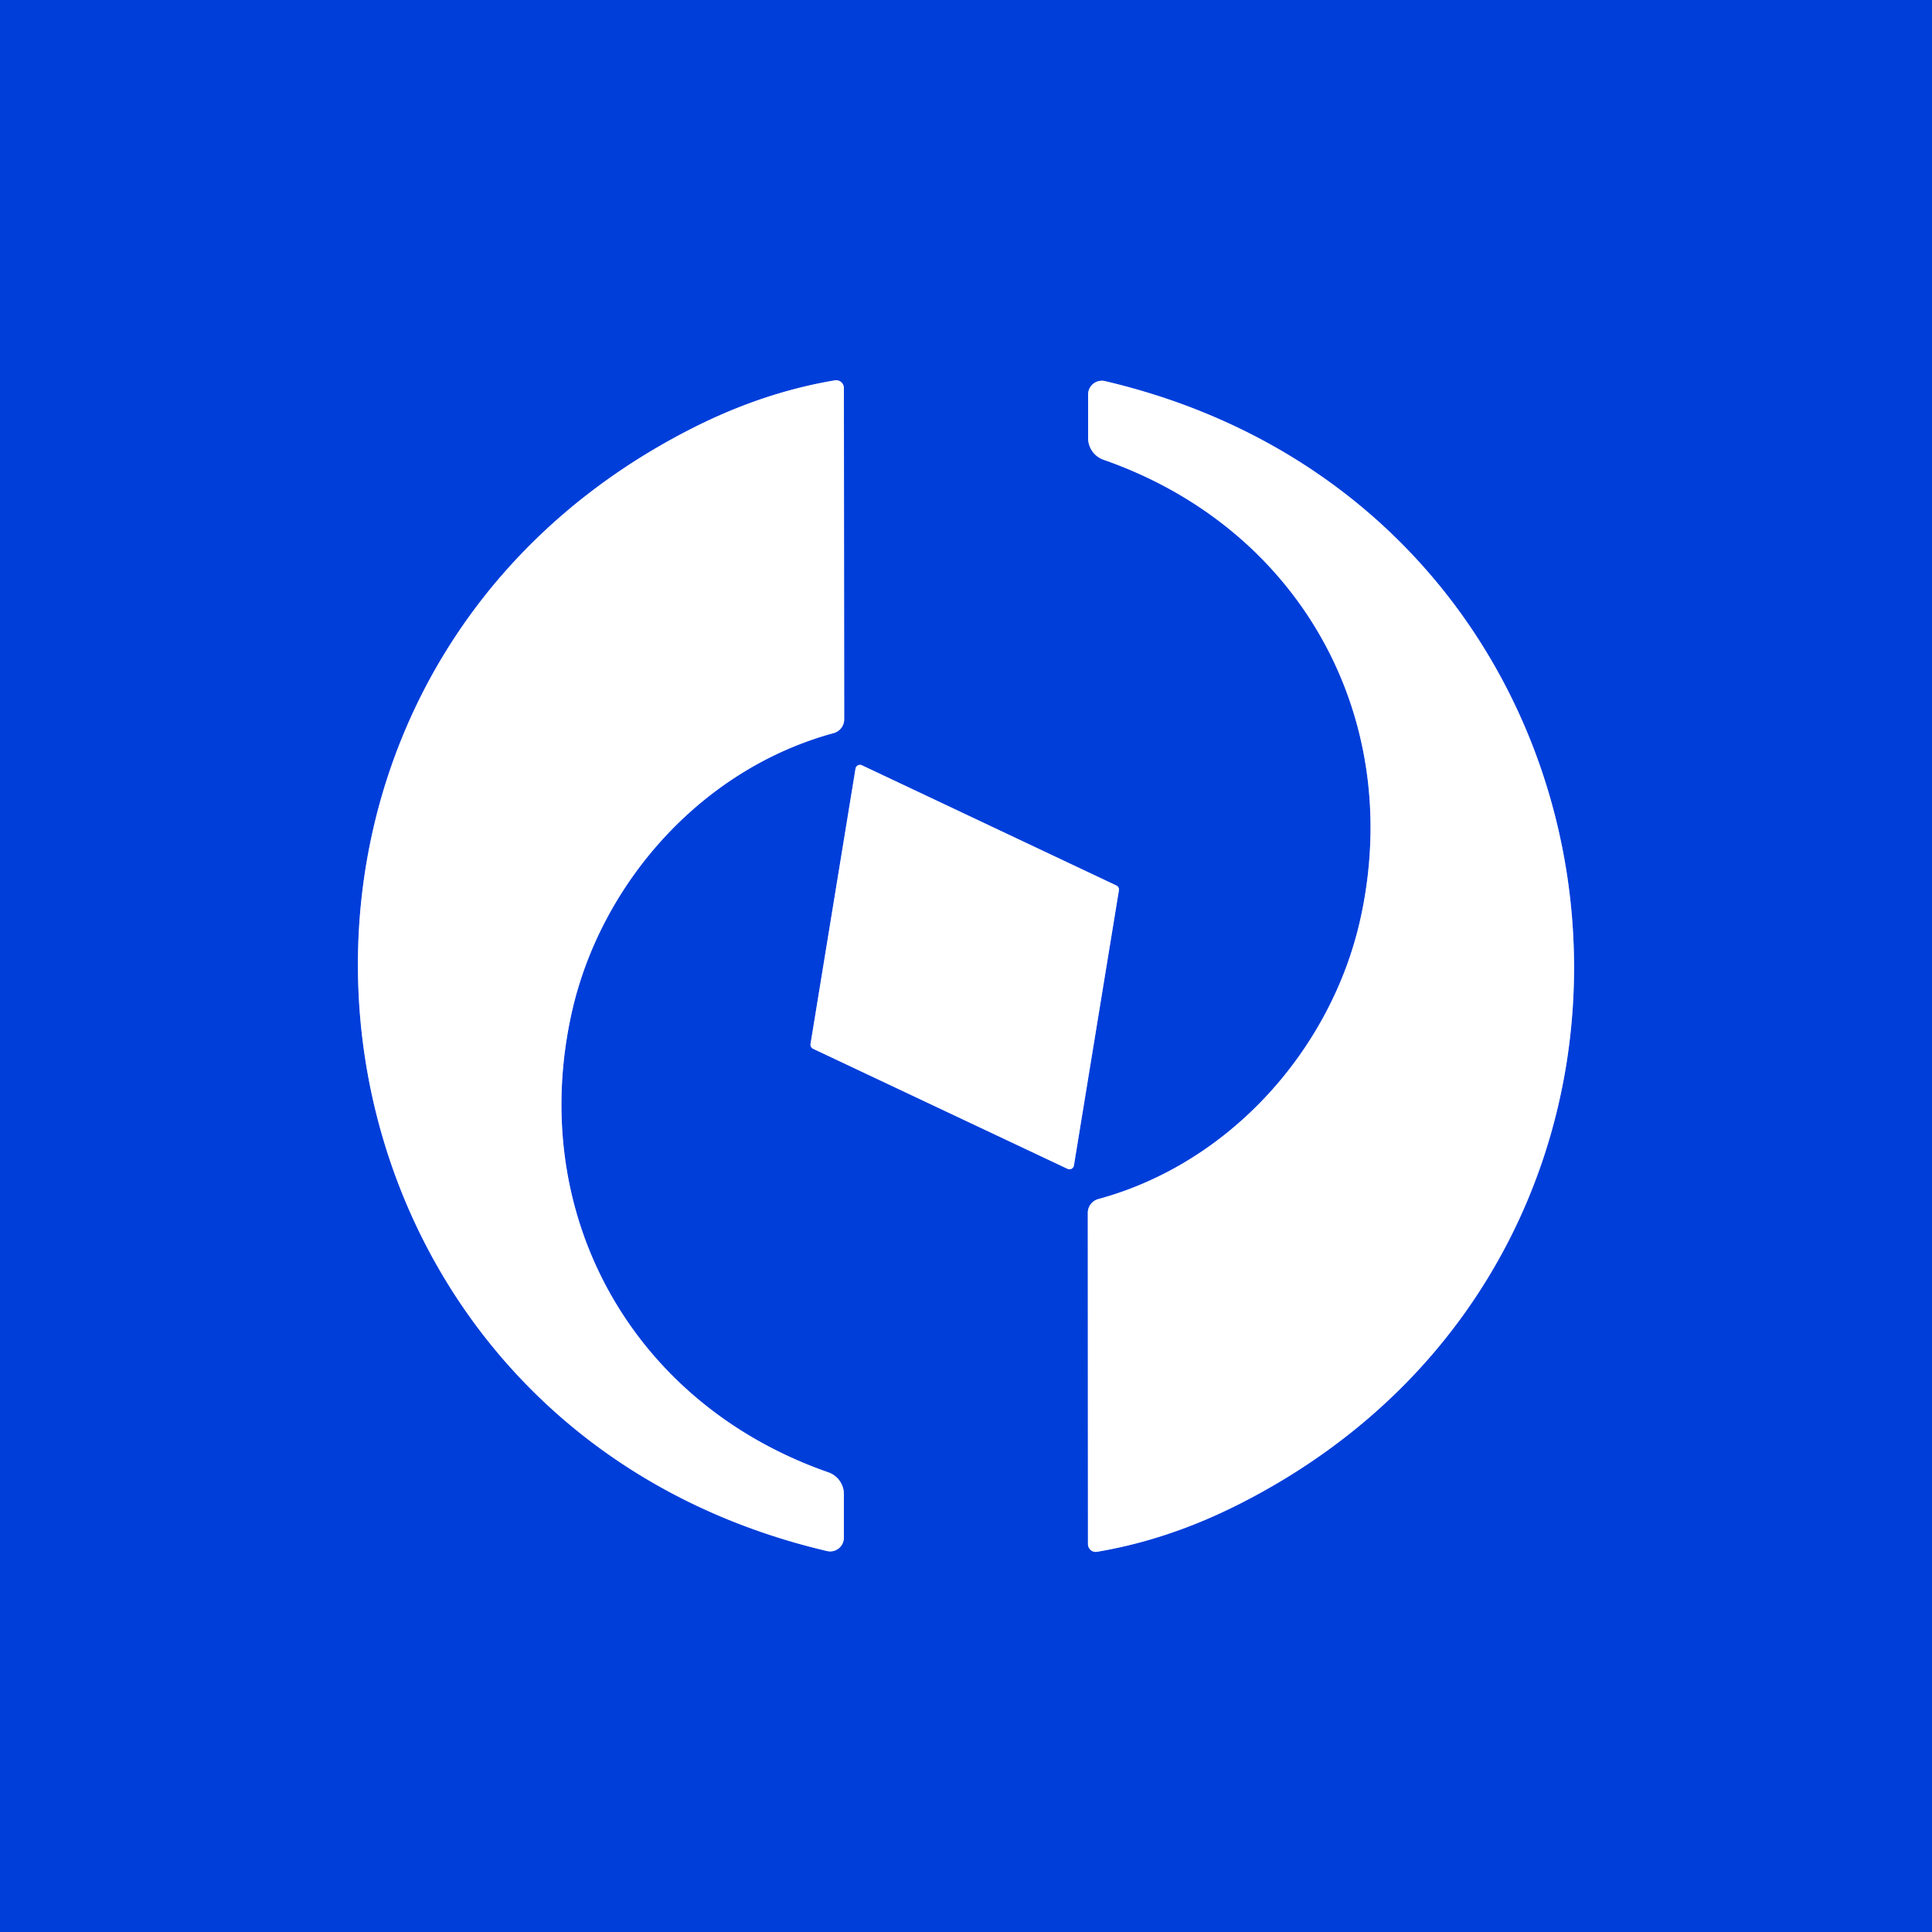
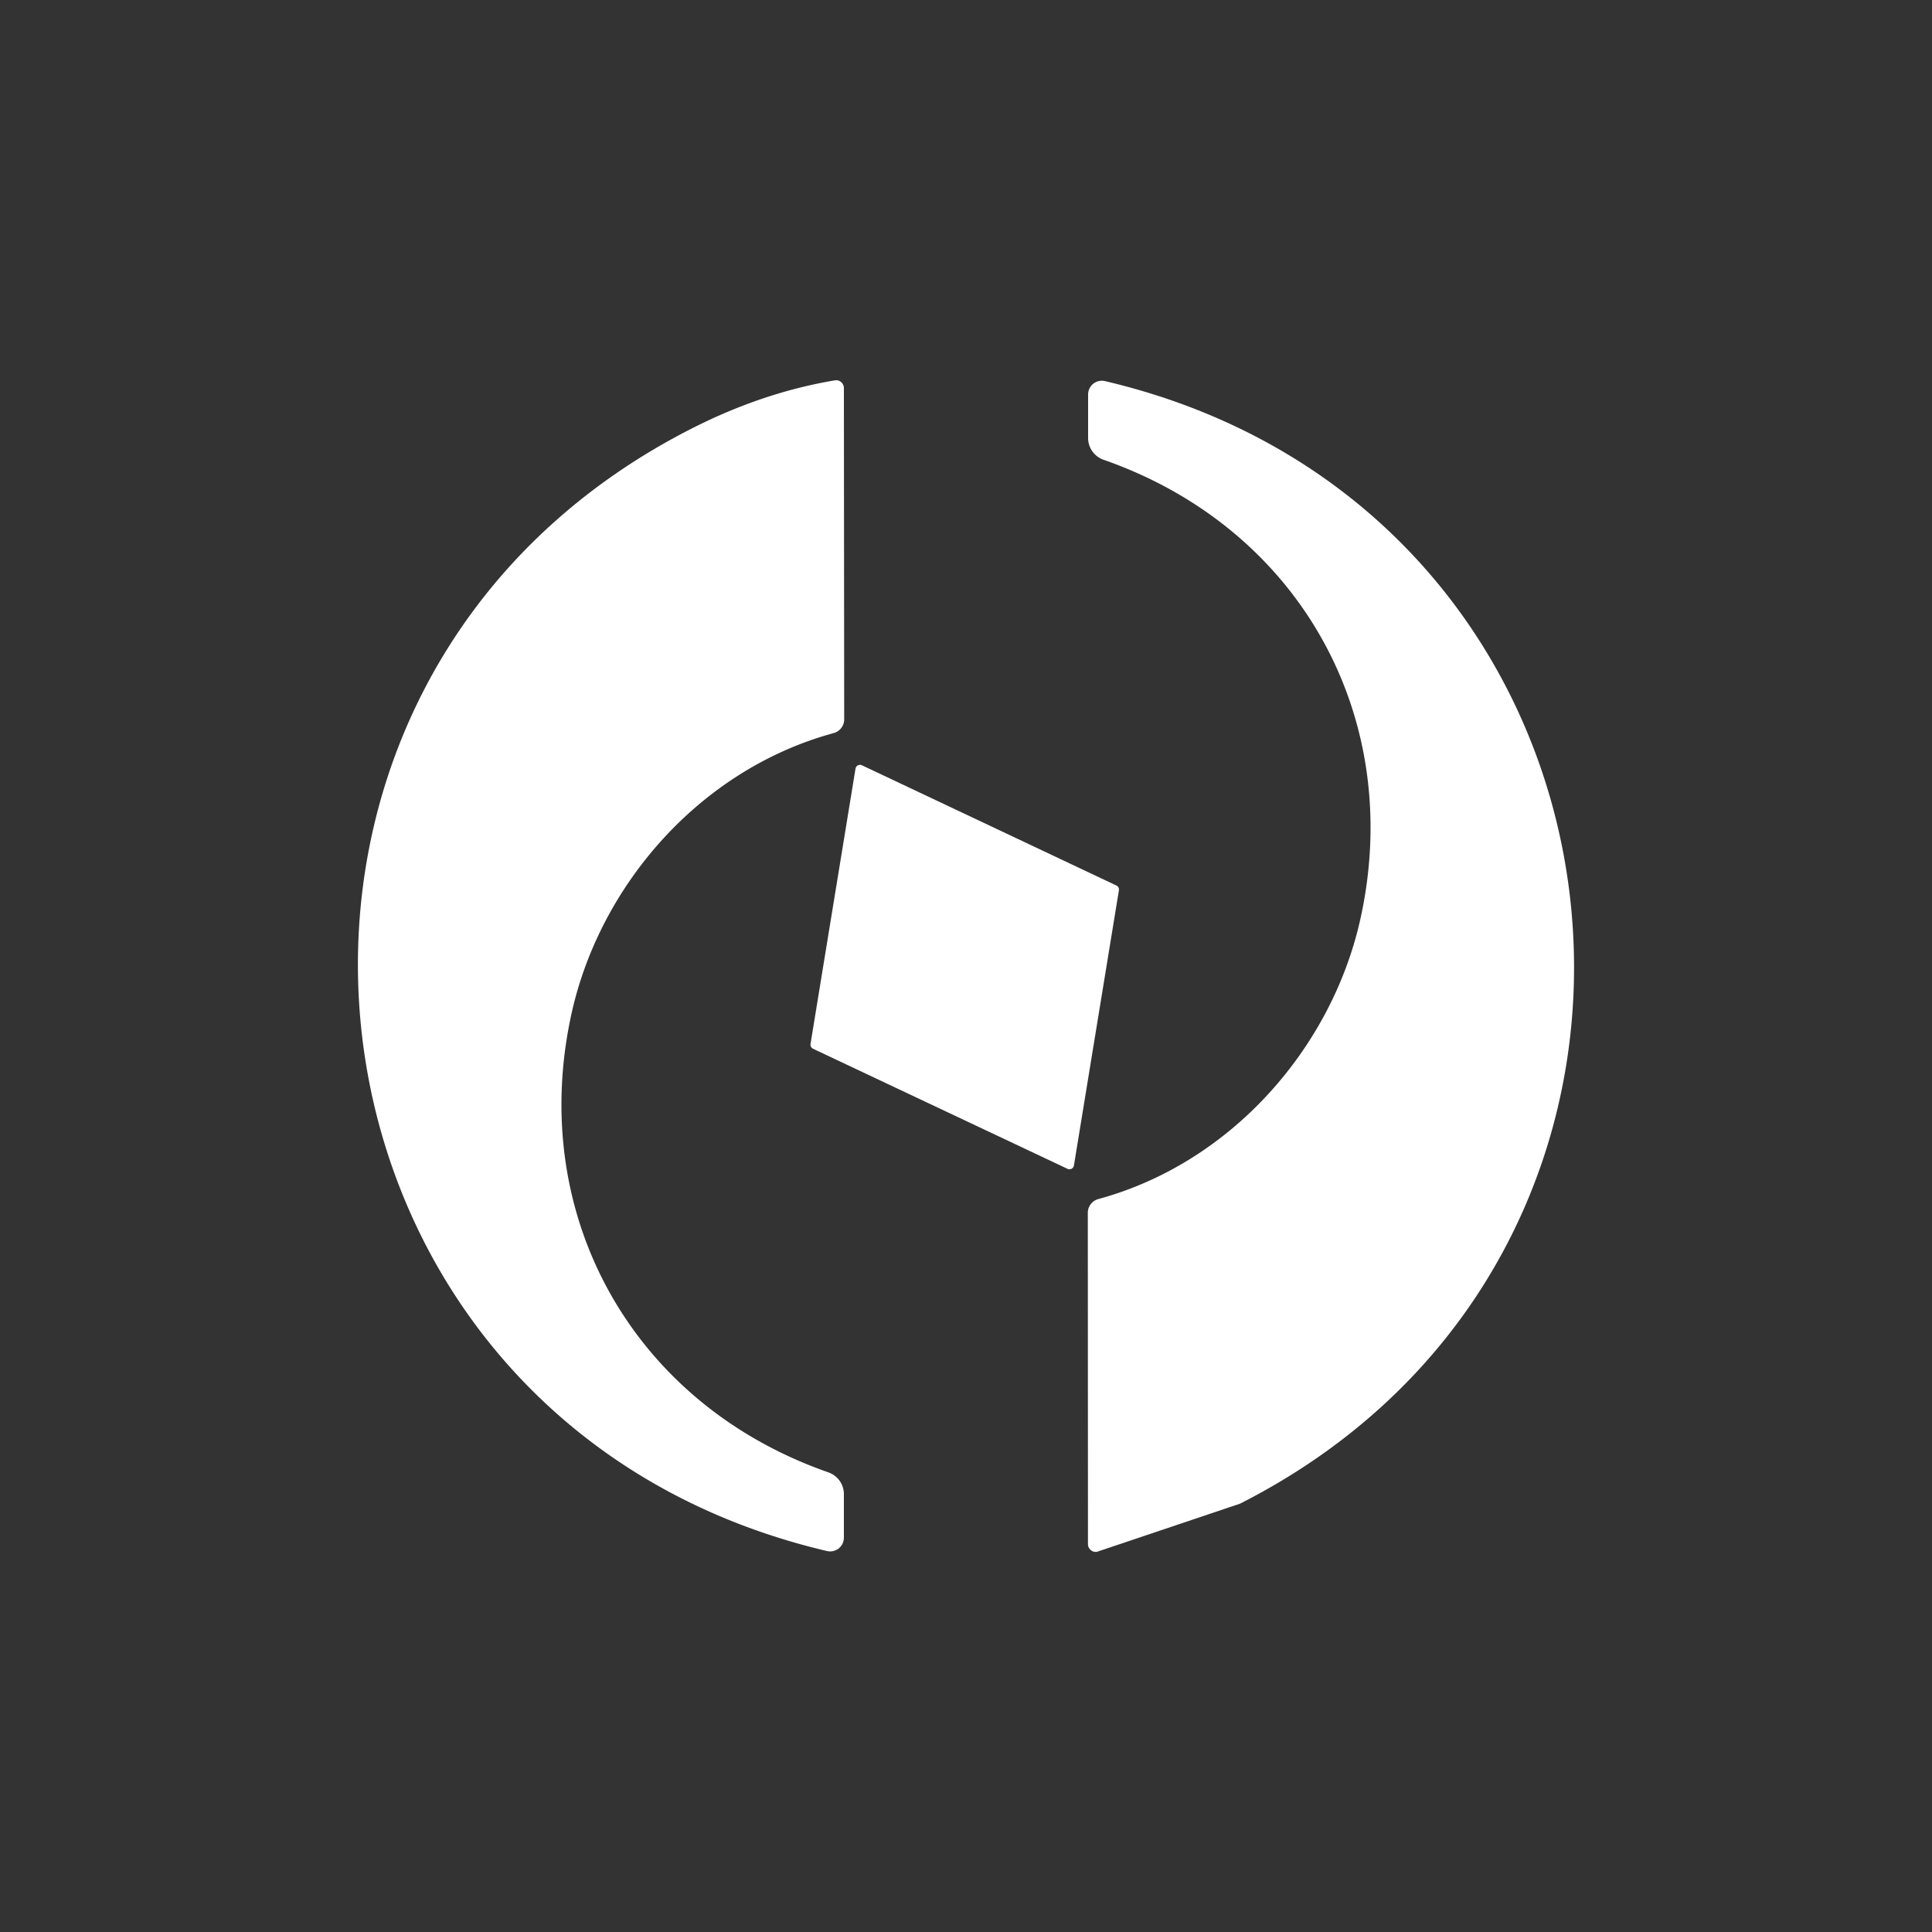
<svg xmlns="http://www.w3.org/2000/svg" version="1.1" viewBox="0.00 0.00 128.00 128.00">
  <rect x="0.00" y="0.00" width="128.00" height="128.00" fill="#333333" stroke="none" />
  <g stroke-width="2.00" fill="none" stroke-linecap="butt">
-     <path stroke="#809fed" vector-effect="non-scaling-stroke" d="   M 55.31 25.20   Q 50.53 26.00 45.83 28.39   C 12.41 45.37 18.04 94.13 54.79 102.76   A 0.91 0.91 0.0 0 0 55.91 101.87   L 55.91 98.99   A 1.53 1.53 0.0 0 0 54.89 97.55   C 41.84 93.00 34.89 80.40 37.89 67.04   C 39.80 58.58 46.41 50.97 55.23 48.57   A 0.95 0.94 -7.7 0 0 55.93 47.66   L 55.91 25.71   A 0.52 0.51 84.9 0 0 55.31 25.20" />
-     <path stroke="#809fed" vector-effect="non-scaling-stroke" d="   M 72.68 102.81   Q 77.46 102.01 82.16 99.62   C 115.59 82.65 109.96 33.88 73.21 25.25   A 0.91 0.91 0.0 0 0 72.09 26.14   L 72.09 29.02   A 1.53 1.53 0.0 0 0 73.11 30.46   C 86.16 35.01 93.11 47.61 90.11 60.97   C 88.20 69.43 81.59 77.04 72.77 79.44   A 0.95 0.94 -7.7 0 0 72.07 80.35   L 72.08 102.30   A 0.52 0.51 84.9 0 0 72.68 102.81" />
-     <path stroke="#809fed" vector-effect="non-scaling-stroke" d="   M 53.70 69.16   A 0.30 0.30 0.0 0 0 53.86 69.48   L 70.73 77.44   A 0.30 0.30 0.0 0 0 71.15 77.22   L 74.13 58.99   A 0.30 0.30 0.0 0 0 73.97 58.67   L 57.10 50.70   A 0.30 0.30 0.0 0 0 56.68 50.92   L 53.70 69.16" />
-   </g>
-   <path fill="#003eda" d="   M 128.00 0.00   L 128.00 128.00   L 0.00 128.00   L 0.00 0.00   L 128.00 0.00   Z   M 55.31 25.20   Q 50.53 26.00 45.83 28.39   C 12.41 45.37 18.04 94.13 54.79 102.76   A 0.91 0.91 0.0 0 0 55.91 101.87   L 55.91 98.99   A 1.53 1.53 0.0 0 0 54.89 97.55   C 41.84 93.00 34.89 80.40 37.89 67.04   C 39.80 58.58 46.41 50.97 55.23 48.57   A 0.95 0.94 -7.7 0 0 55.93 47.66   L 55.91 25.71   A 0.52 0.51 84.9 0 0 55.31 25.20   Z   M 72.68 102.81   Q 77.46 102.01 82.16 99.62   C 115.59 82.65 109.96 33.88 73.21 25.25   A 0.91 0.91 0.0 0 0 72.09 26.14   L 72.09 29.02   A 1.53 1.53 0.0 0 0 73.11 30.46   C 86.16 35.01 93.11 47.61 90.11 60.97   C 88.20 69.43 81.59 77.04 72.77 79.44   A 0.95 0.94 -7.7 0 0 72.07 80.35   L 72.08 102.30   A 0.52 0.51 84.9 0 0 72.68 102.81   Z   M 53.70 69.16   A 0.30 0.30 0.0 0 0 53.86 69.48   L 70.73 77.44   A 0.30 0.30 0.0 0 0 71.15 77.22   L 74.13 58.99   A 0.30 0.30 0.0 0 0 73.97 58.67   L 57.10 50.70   A 0.30 0.30 0.0 0 0 56.68 50.92   L 53.70 69.16   Z" />
+     </g>
  <path fill="#ffffff" d="   M 55.31 25.20   A 0.52 0.51 84.9 0 1 55.91 25.71   L 55.93 47.66   A 0.95 0.94 -7.7 0 1 55.23 48.57   C 46.41 50.97 39.80 58.58 37.89 67.04   C 34.89 80.40 41.84 93.00 54.89 97.55   A 1.53 1.53 0.0 0 1 55.91 98.99   L 55.91 101.87   A 0.91 0.91 0.0 0 1 54.79 102.76   C 18.04 94.13 12.41 45.37 45.83 28.39   Q 50.53 26.00 55.31 25.20   Z" />
-   <path fill="#ffffff" d="   M 72.68 102.81   A 0.52 0.51 84.9 0 1 72.08 102.30   L 72.07 80.35   A 0.95 0.94 -7.7 0 1 72.77 79.44   C 81.59 77.04 88.20 69.43 90.11 60.97   C 93.11 47.61 86.16 35.01 73.11 30.46   A 1.53 1.53 0.0 0 1 72.09 29.02   L 72.09 26.14   A 0.91 0.91 0.0 0 1 73.21 25.25   C 109.96 33.88 115.59 82.65 82.16 99.62   Q 77.46 102.01 72.68 102.81   Z" />
+   <path fill="#ffffff" d="   M 72.68 102.81   A 0.52 0.51 84.9 0 1 72.08 102.30   L 72.07 80.35   A 0.95 0.94 -7.7 0 1 72.77 79.44   C 81.59 77.04 88.20 69.43 90.11 60.97   C 93.11 47.61 86.16 35.01 73.11 30.46   A 1.53 1.53 0.0 0 1 72.09 29.02   L 72.09 26.14   A 0.91 0.91 0.0 0 1 73.21 25.25   C 109.96 33.88 115.59 82.65 82.16 99.62   Z" />
  <path fill="#ffffff" d="   M 53.70 69.16   L 56.68 50.92   A 0.30 0.30 0.0 0 1 57.10 50.70   L 73.97 58.67   A 0.30 0.30 0.0 0 1 74.13 58.99   L 71.15 77.22   A 0.30 0.30 0.0 0 1 70.73 77.44   L 53.86 69.48   A 0.30 0.30 0.0 0 1 53.70 69.16   Z" />
</svg>